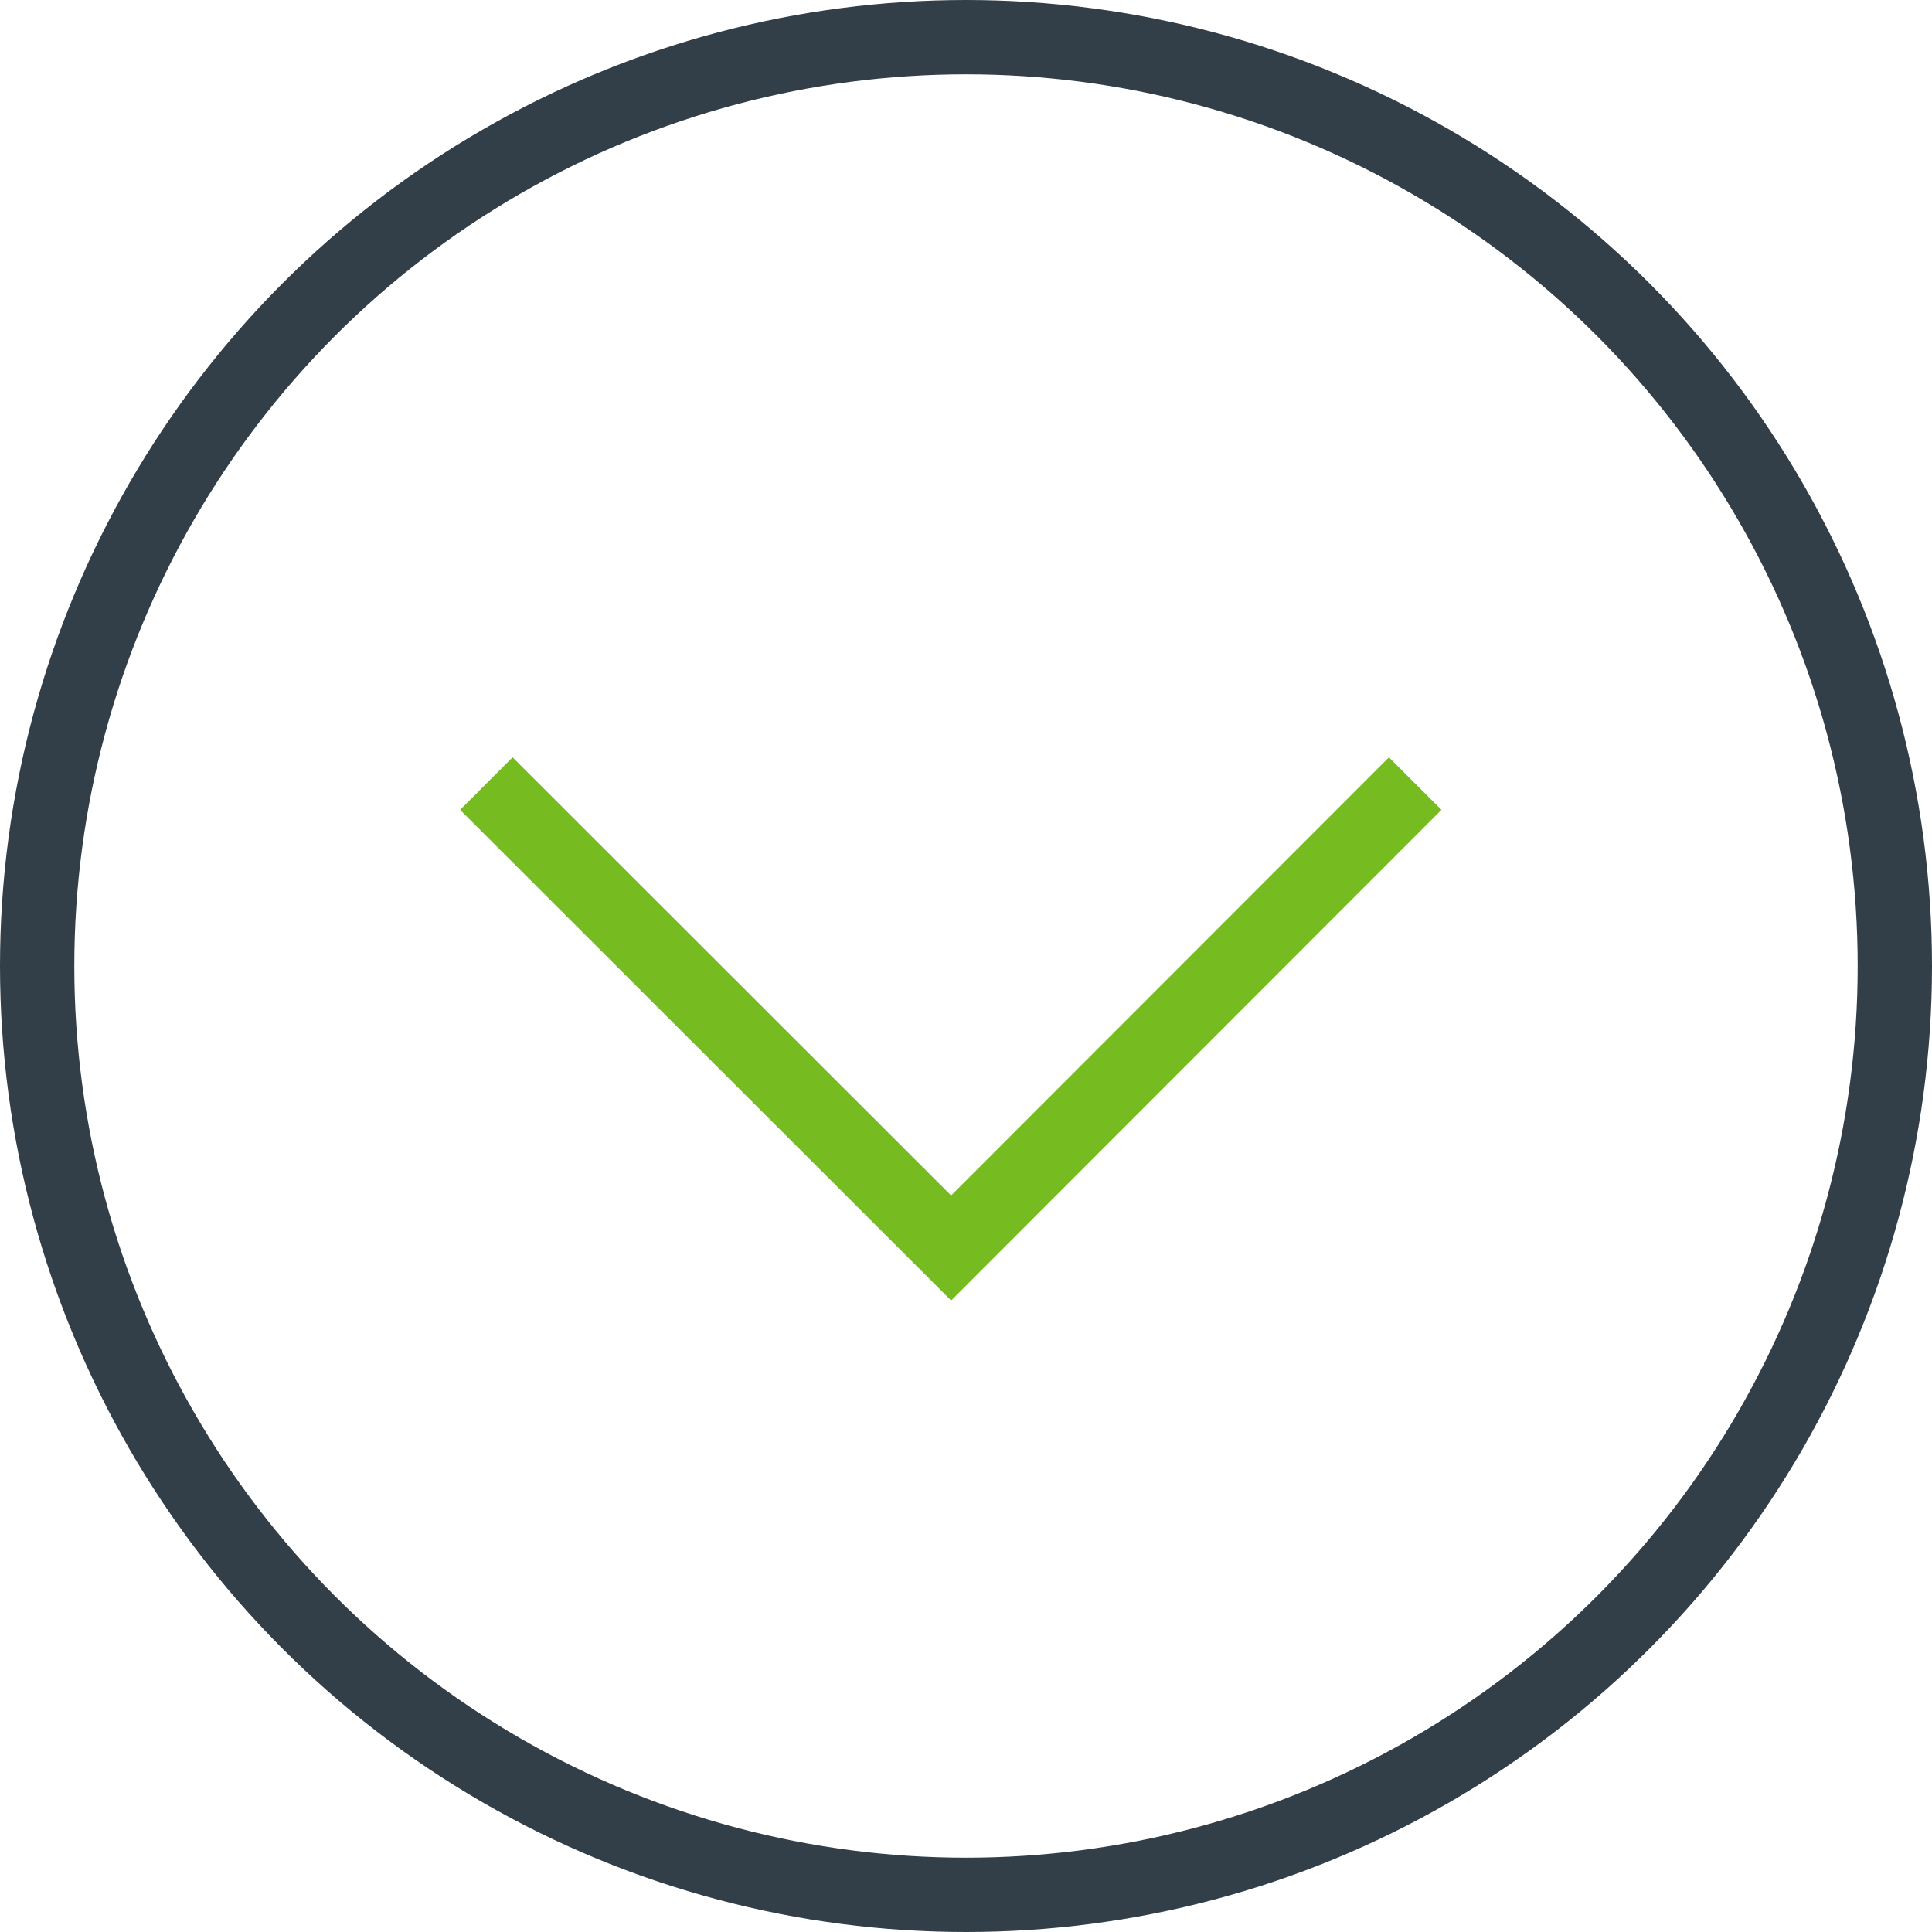
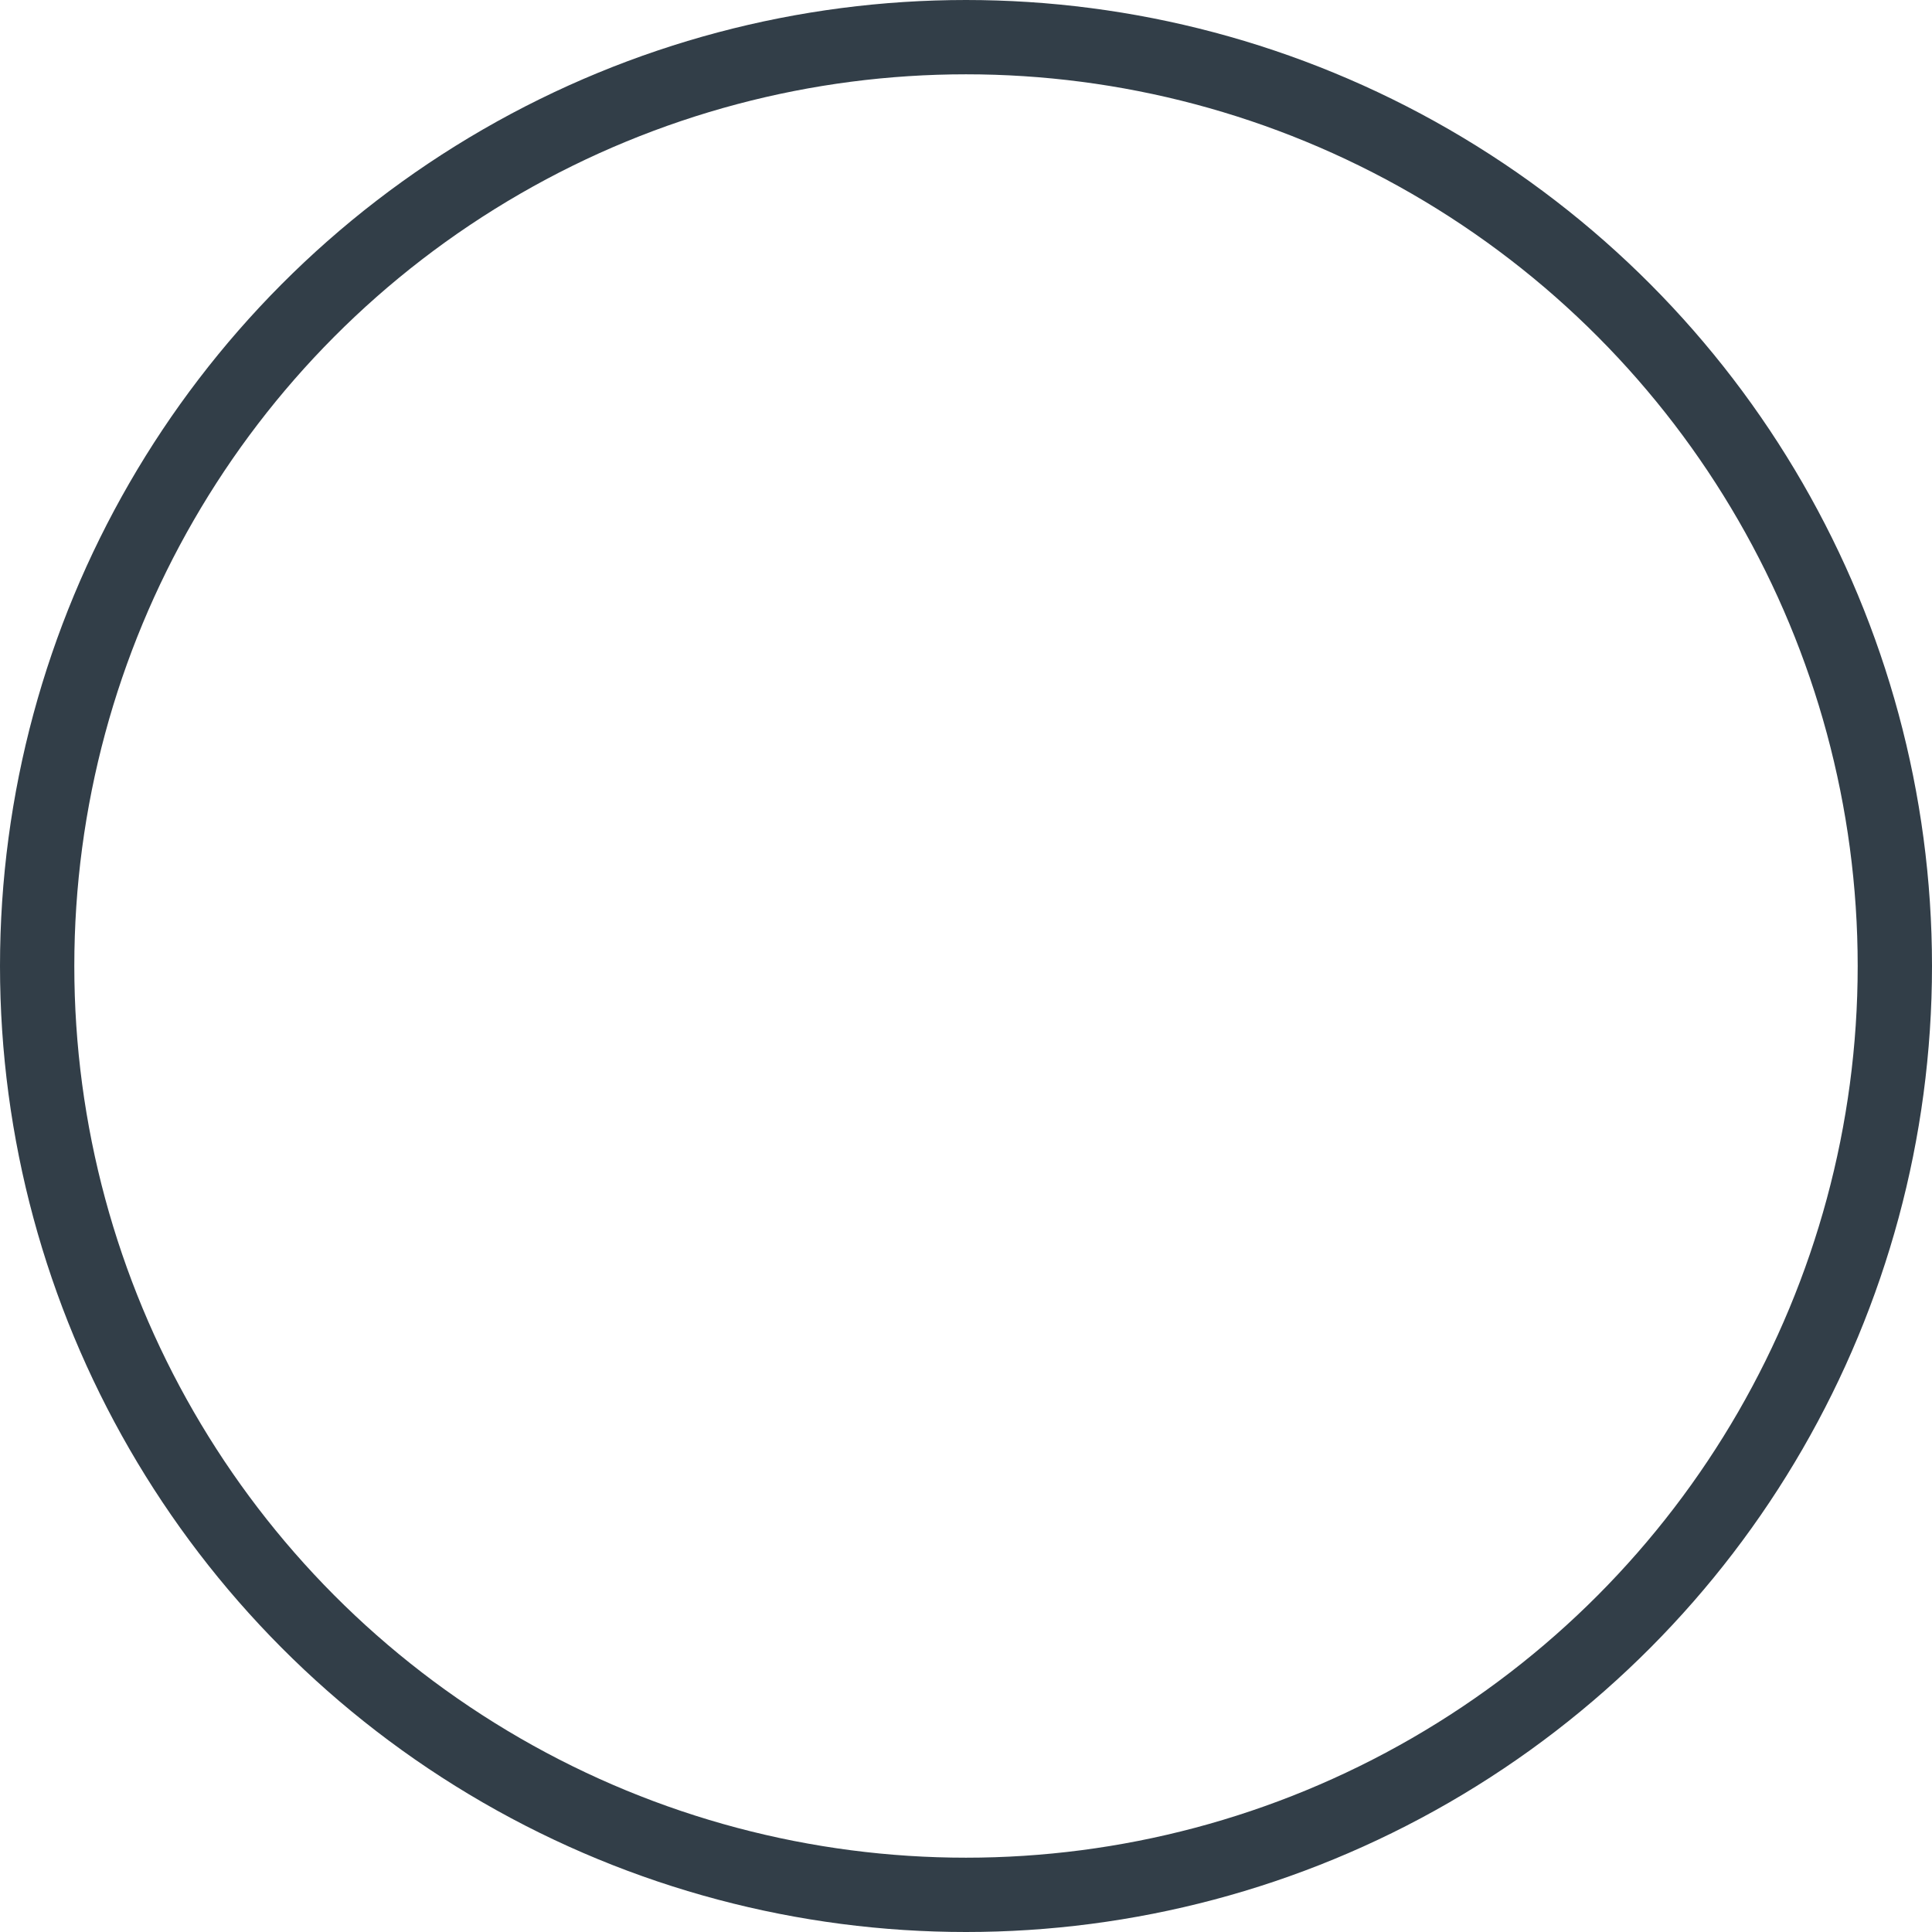
<svg xmlns="http://www.w3.org/2000/svg" viewBox="0 0 52 52">
  <defs>
    <style>.cls-1,.cls-2{fill:none;stroke-miterlimit:10;stroke-width:2px;}.cls-1{stroke:#323e48;stroke-linecap:round;}.cls-2{stroke:#76bc21;}</style>
  </defs>
  <title>Recurso 1</title>
  <g id="Capa_2" data-name="Capa 2">
    <g id="QUIÉNES_SOMOS" data-name="QUIÉNES SOMOS">
      <circle class="cls-1" cx="26" cy="26" r="25" />
-       <path class="cls-2" d="M13.09,21.09,25.6,33.59l12.49-12.5" />
    </g>
  </g>
</svg>